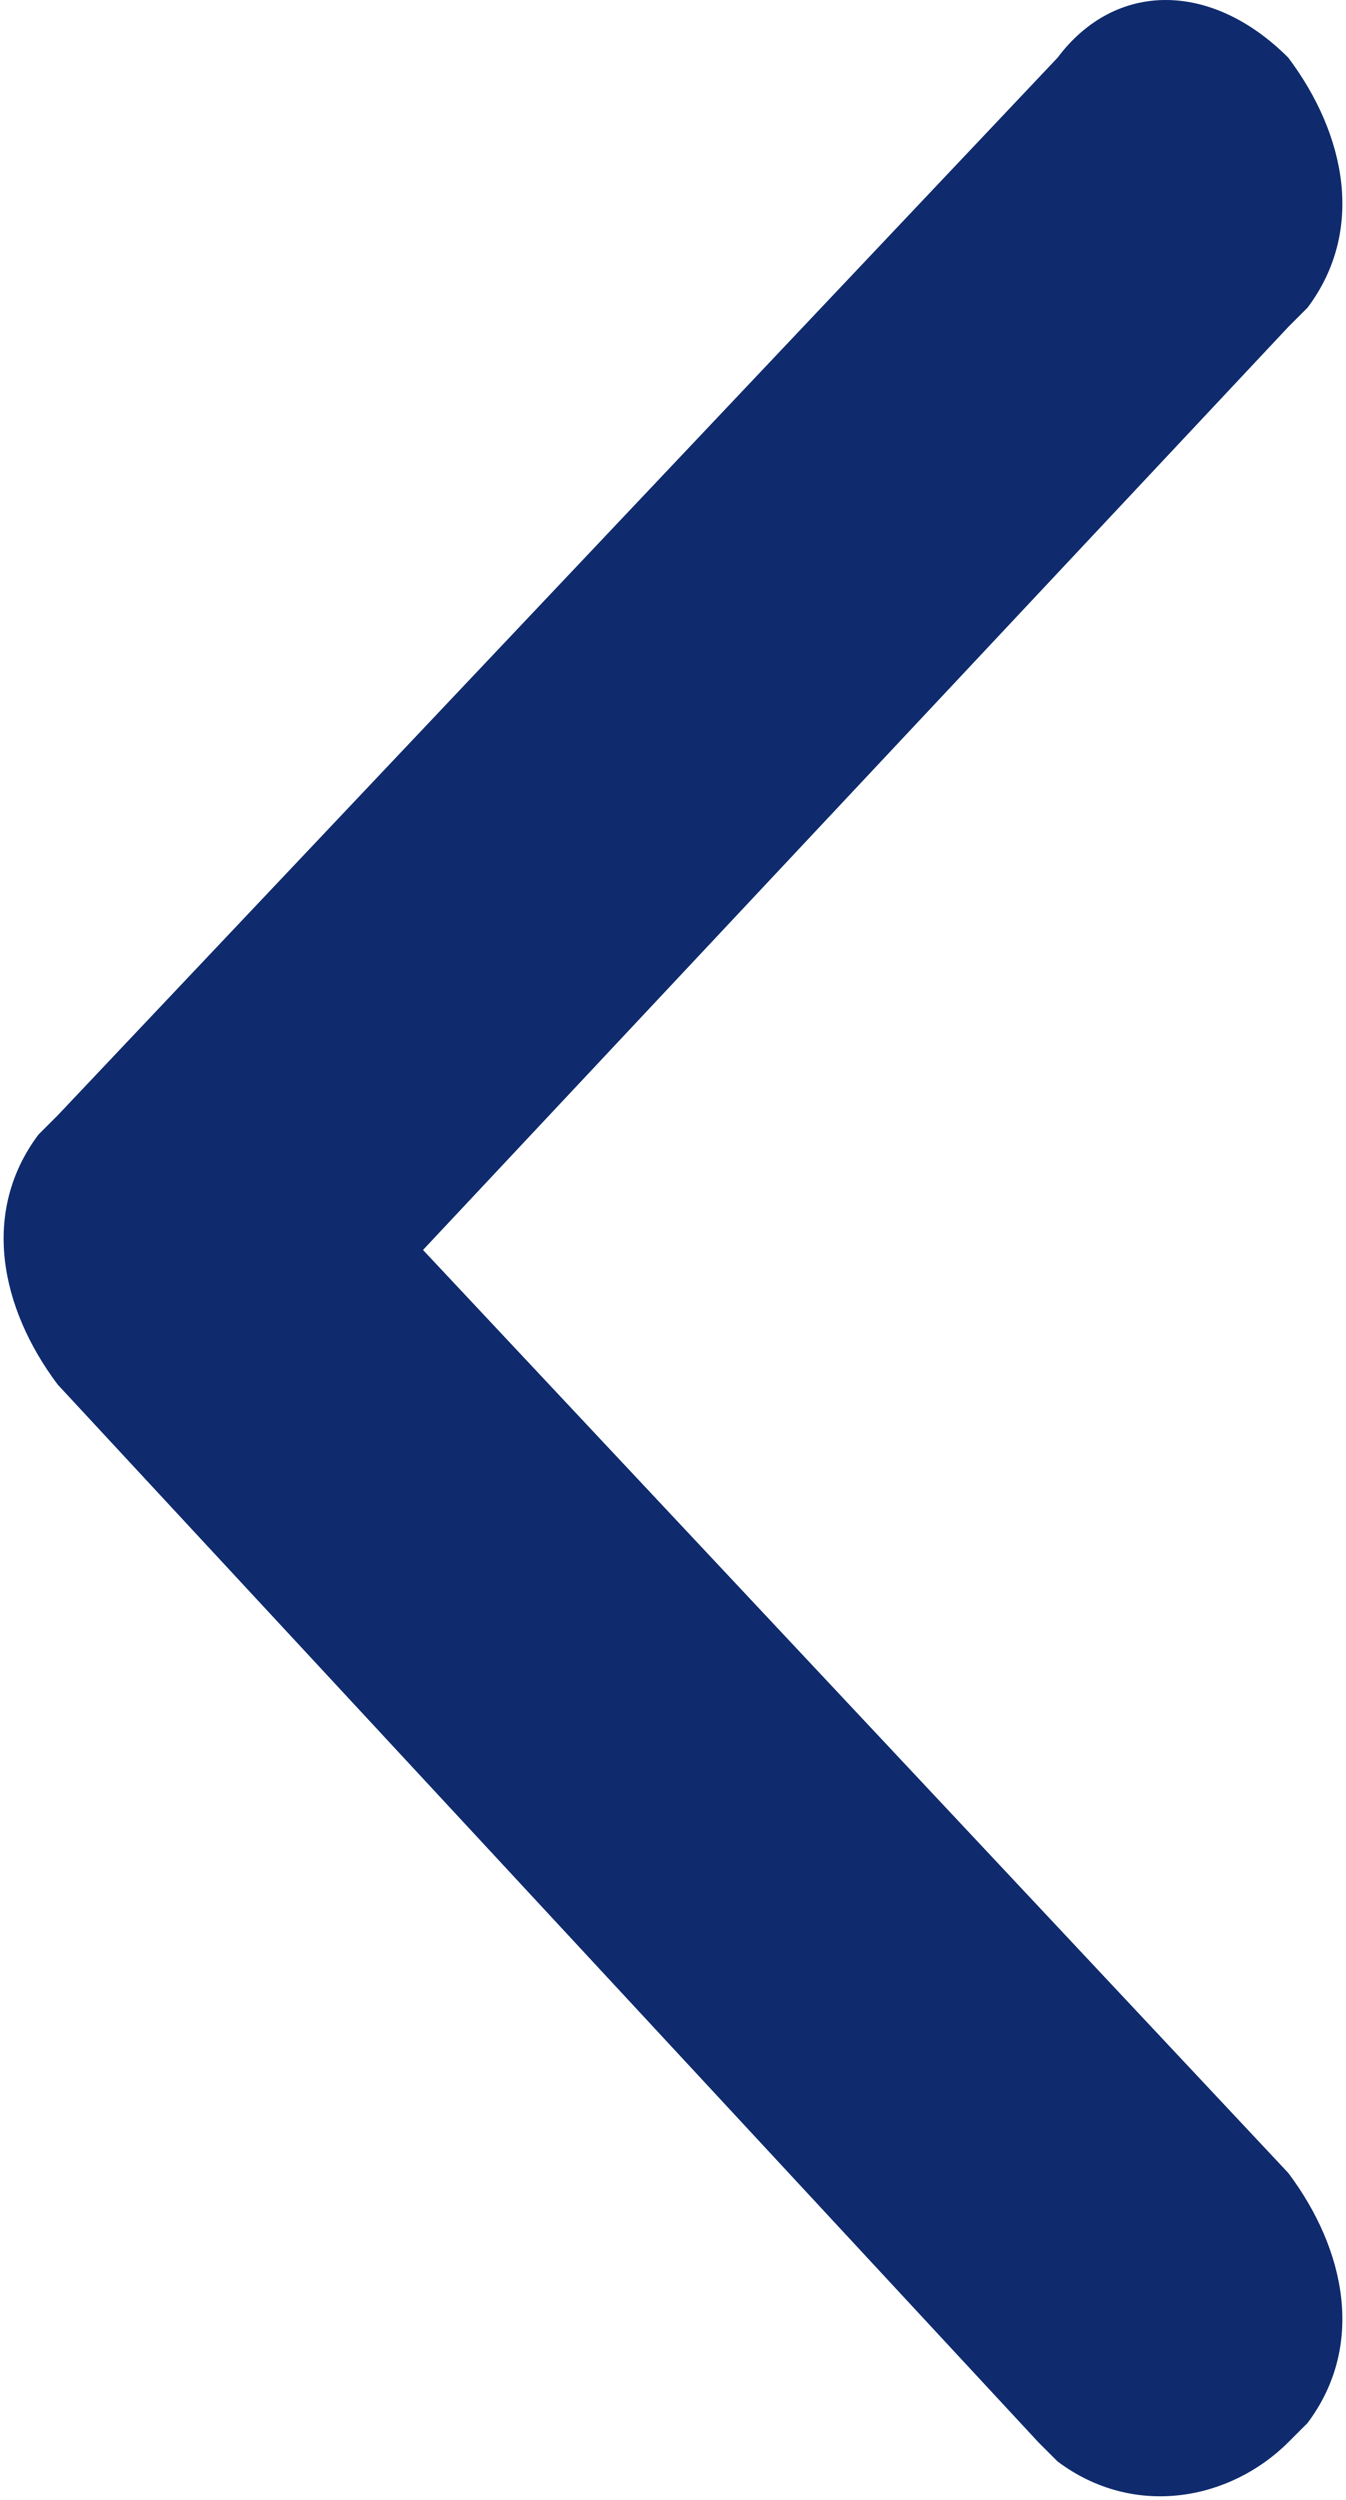
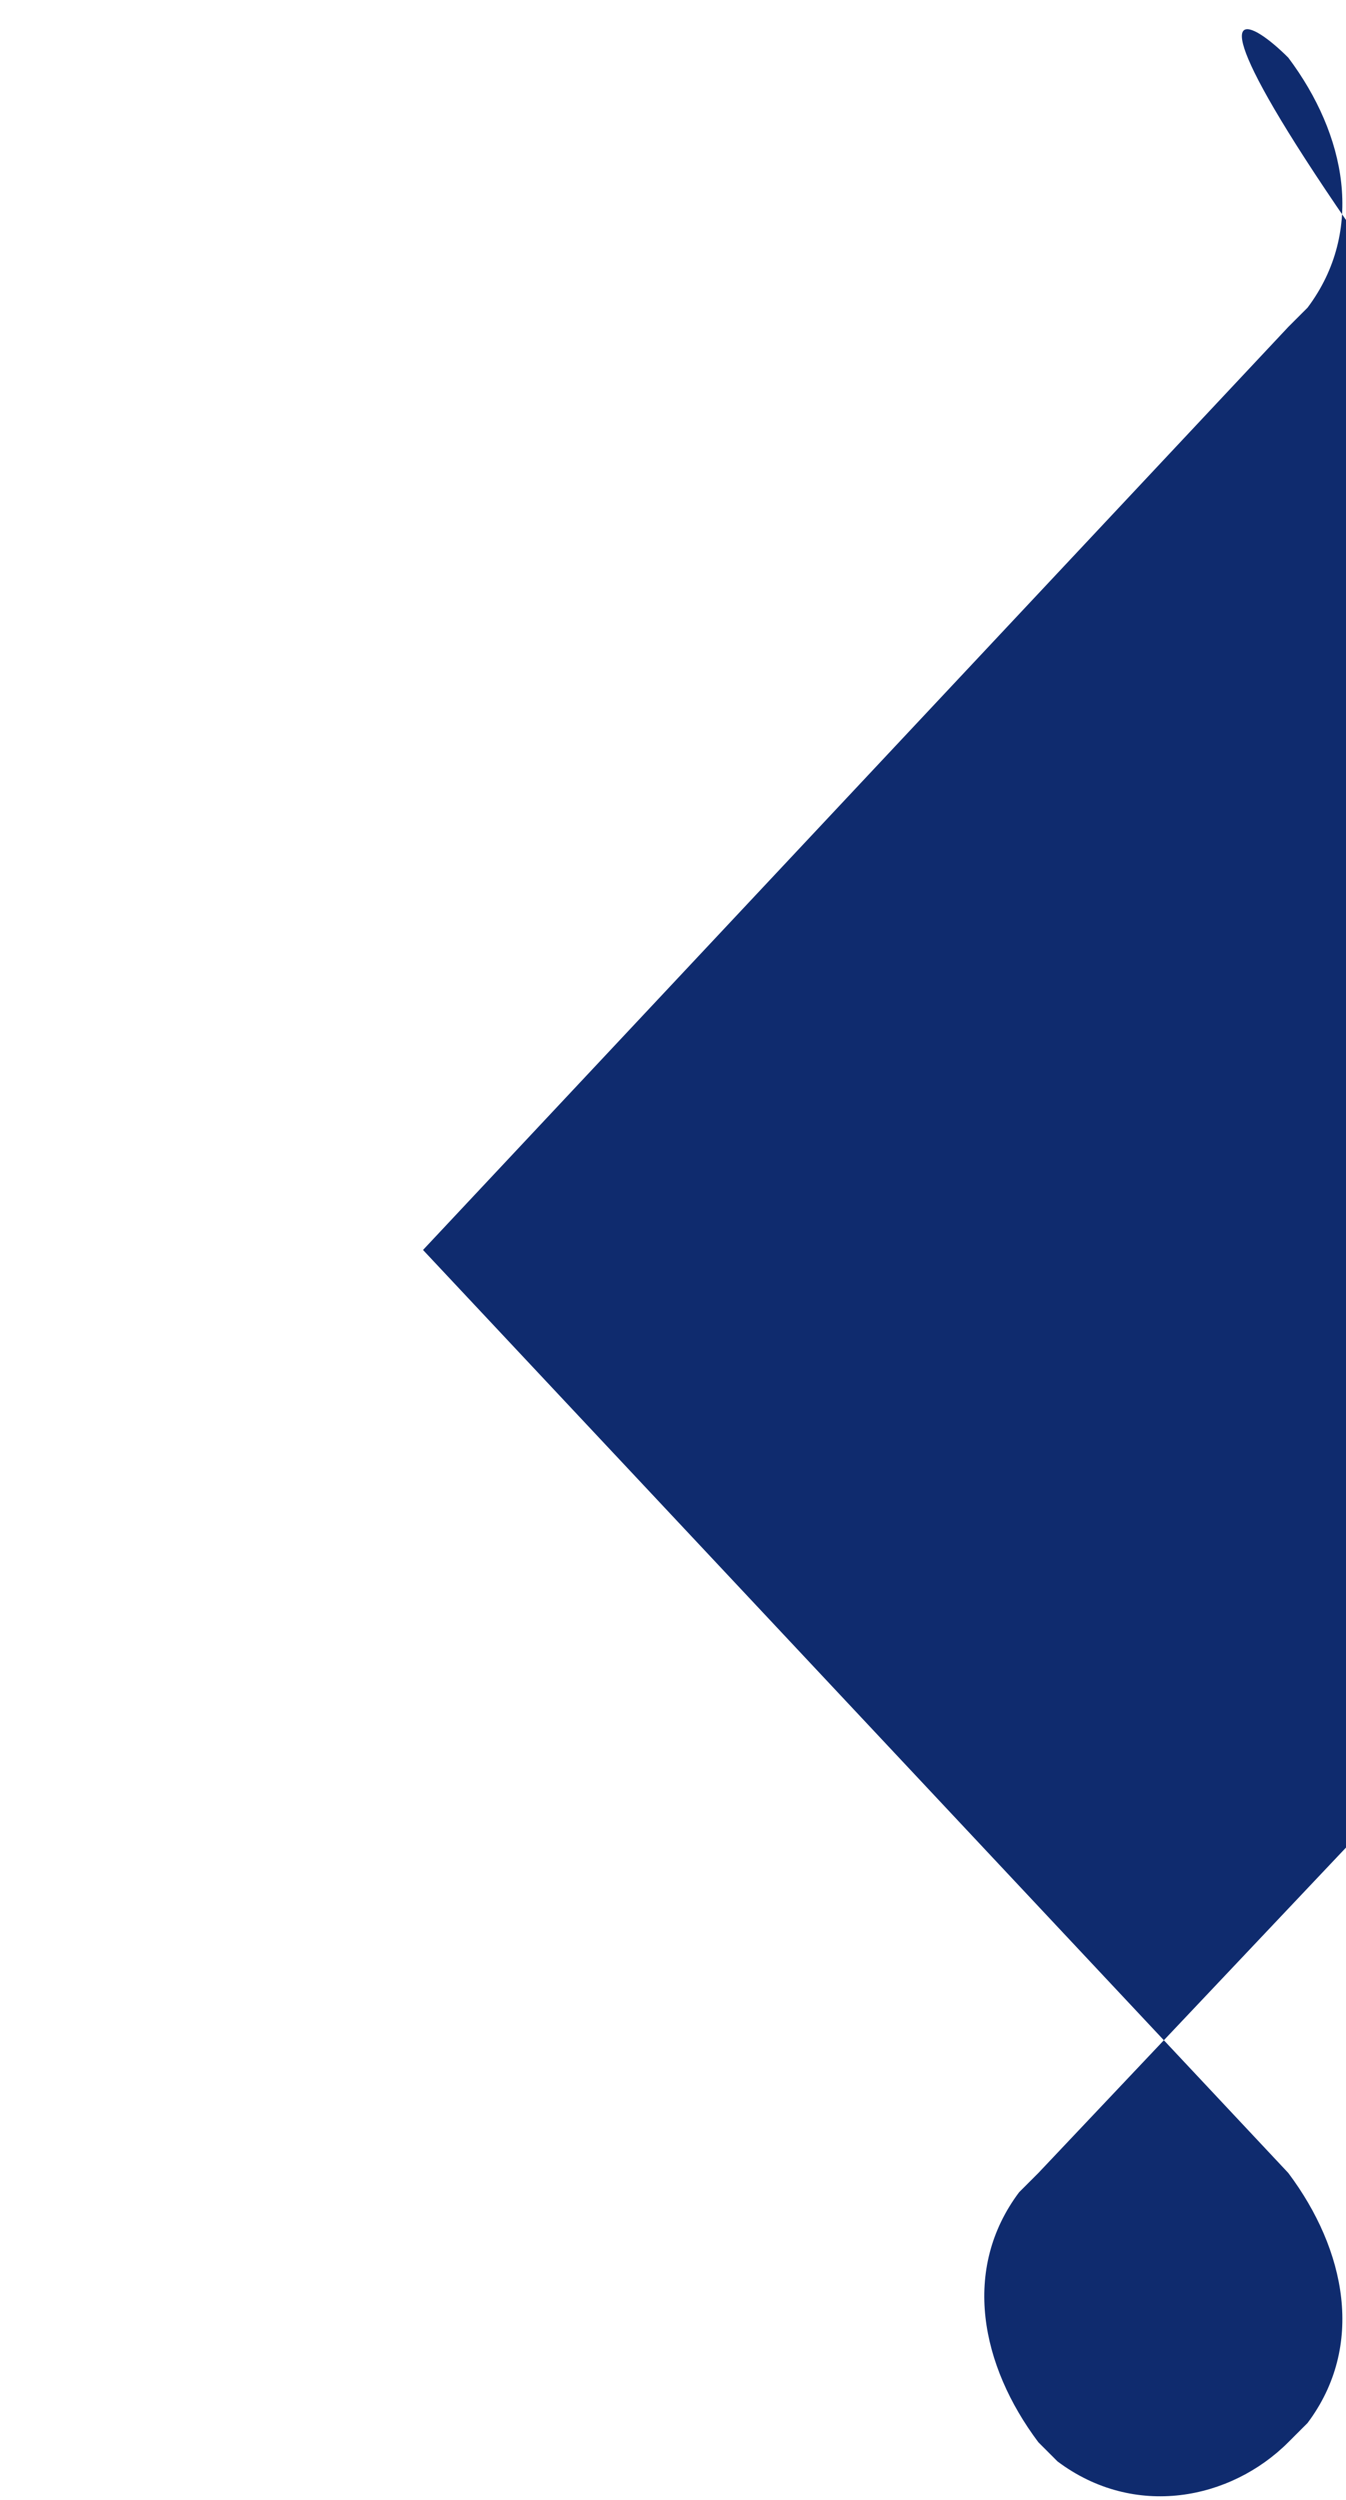
<svg xmlns="http://www.w3.org/2000/svg" version="1.1" id="Calque_1" x="0px" y="0px" viewBox="0 0 7 13" style="enable-background:new 0 0 7 13;" xml:space="preserve">
  <style type="text/css">
	.st0{fill:#0F2B6E;}
</style>
-   <path id="next" class="st0" d="M6.7,0.3c0.3,0.4,0.4,0.9,0.1,1.3L6.7,1.7L2.2,6.5l4.5,4.8c0.3,0.4,0.4,0.9,0.1,1.3l-0.1,0.1  c-0.3,0.3-0.8,0.4-1.2,0.1l-0.1-0.1L0.3,7.2c-0.3-0.4-0.4-0.9-0.1-1.3l0.1-0.1l5.2-5.5C5.8-0.1,6.3-0.1,6.7,0.3  C6.7,0.2,6.7,0.3,6.7,0.3z" />
+   <path id="next" class="st0" d="M6.7,0.3c0.3,0.4,0.4,0.9,0.1,1.3L6.7,1.7L2.2,6.5l4.5,4.8c0.3,0.4,0.4,0.9,0.1,1.3l-0.1,0.1  c-0.3,0.3-0.8,0.4-1.2,0.1l-0.1-0.1c-0.3-0.4-0.4-0.9-0.1-1.3l0.1-0.1l5.2-5.5C5.8-0.1,6.3-0.1,6.7,0.3  C6.7,0.2,6.7,0.3,6.7,0.3z" />
</svg>